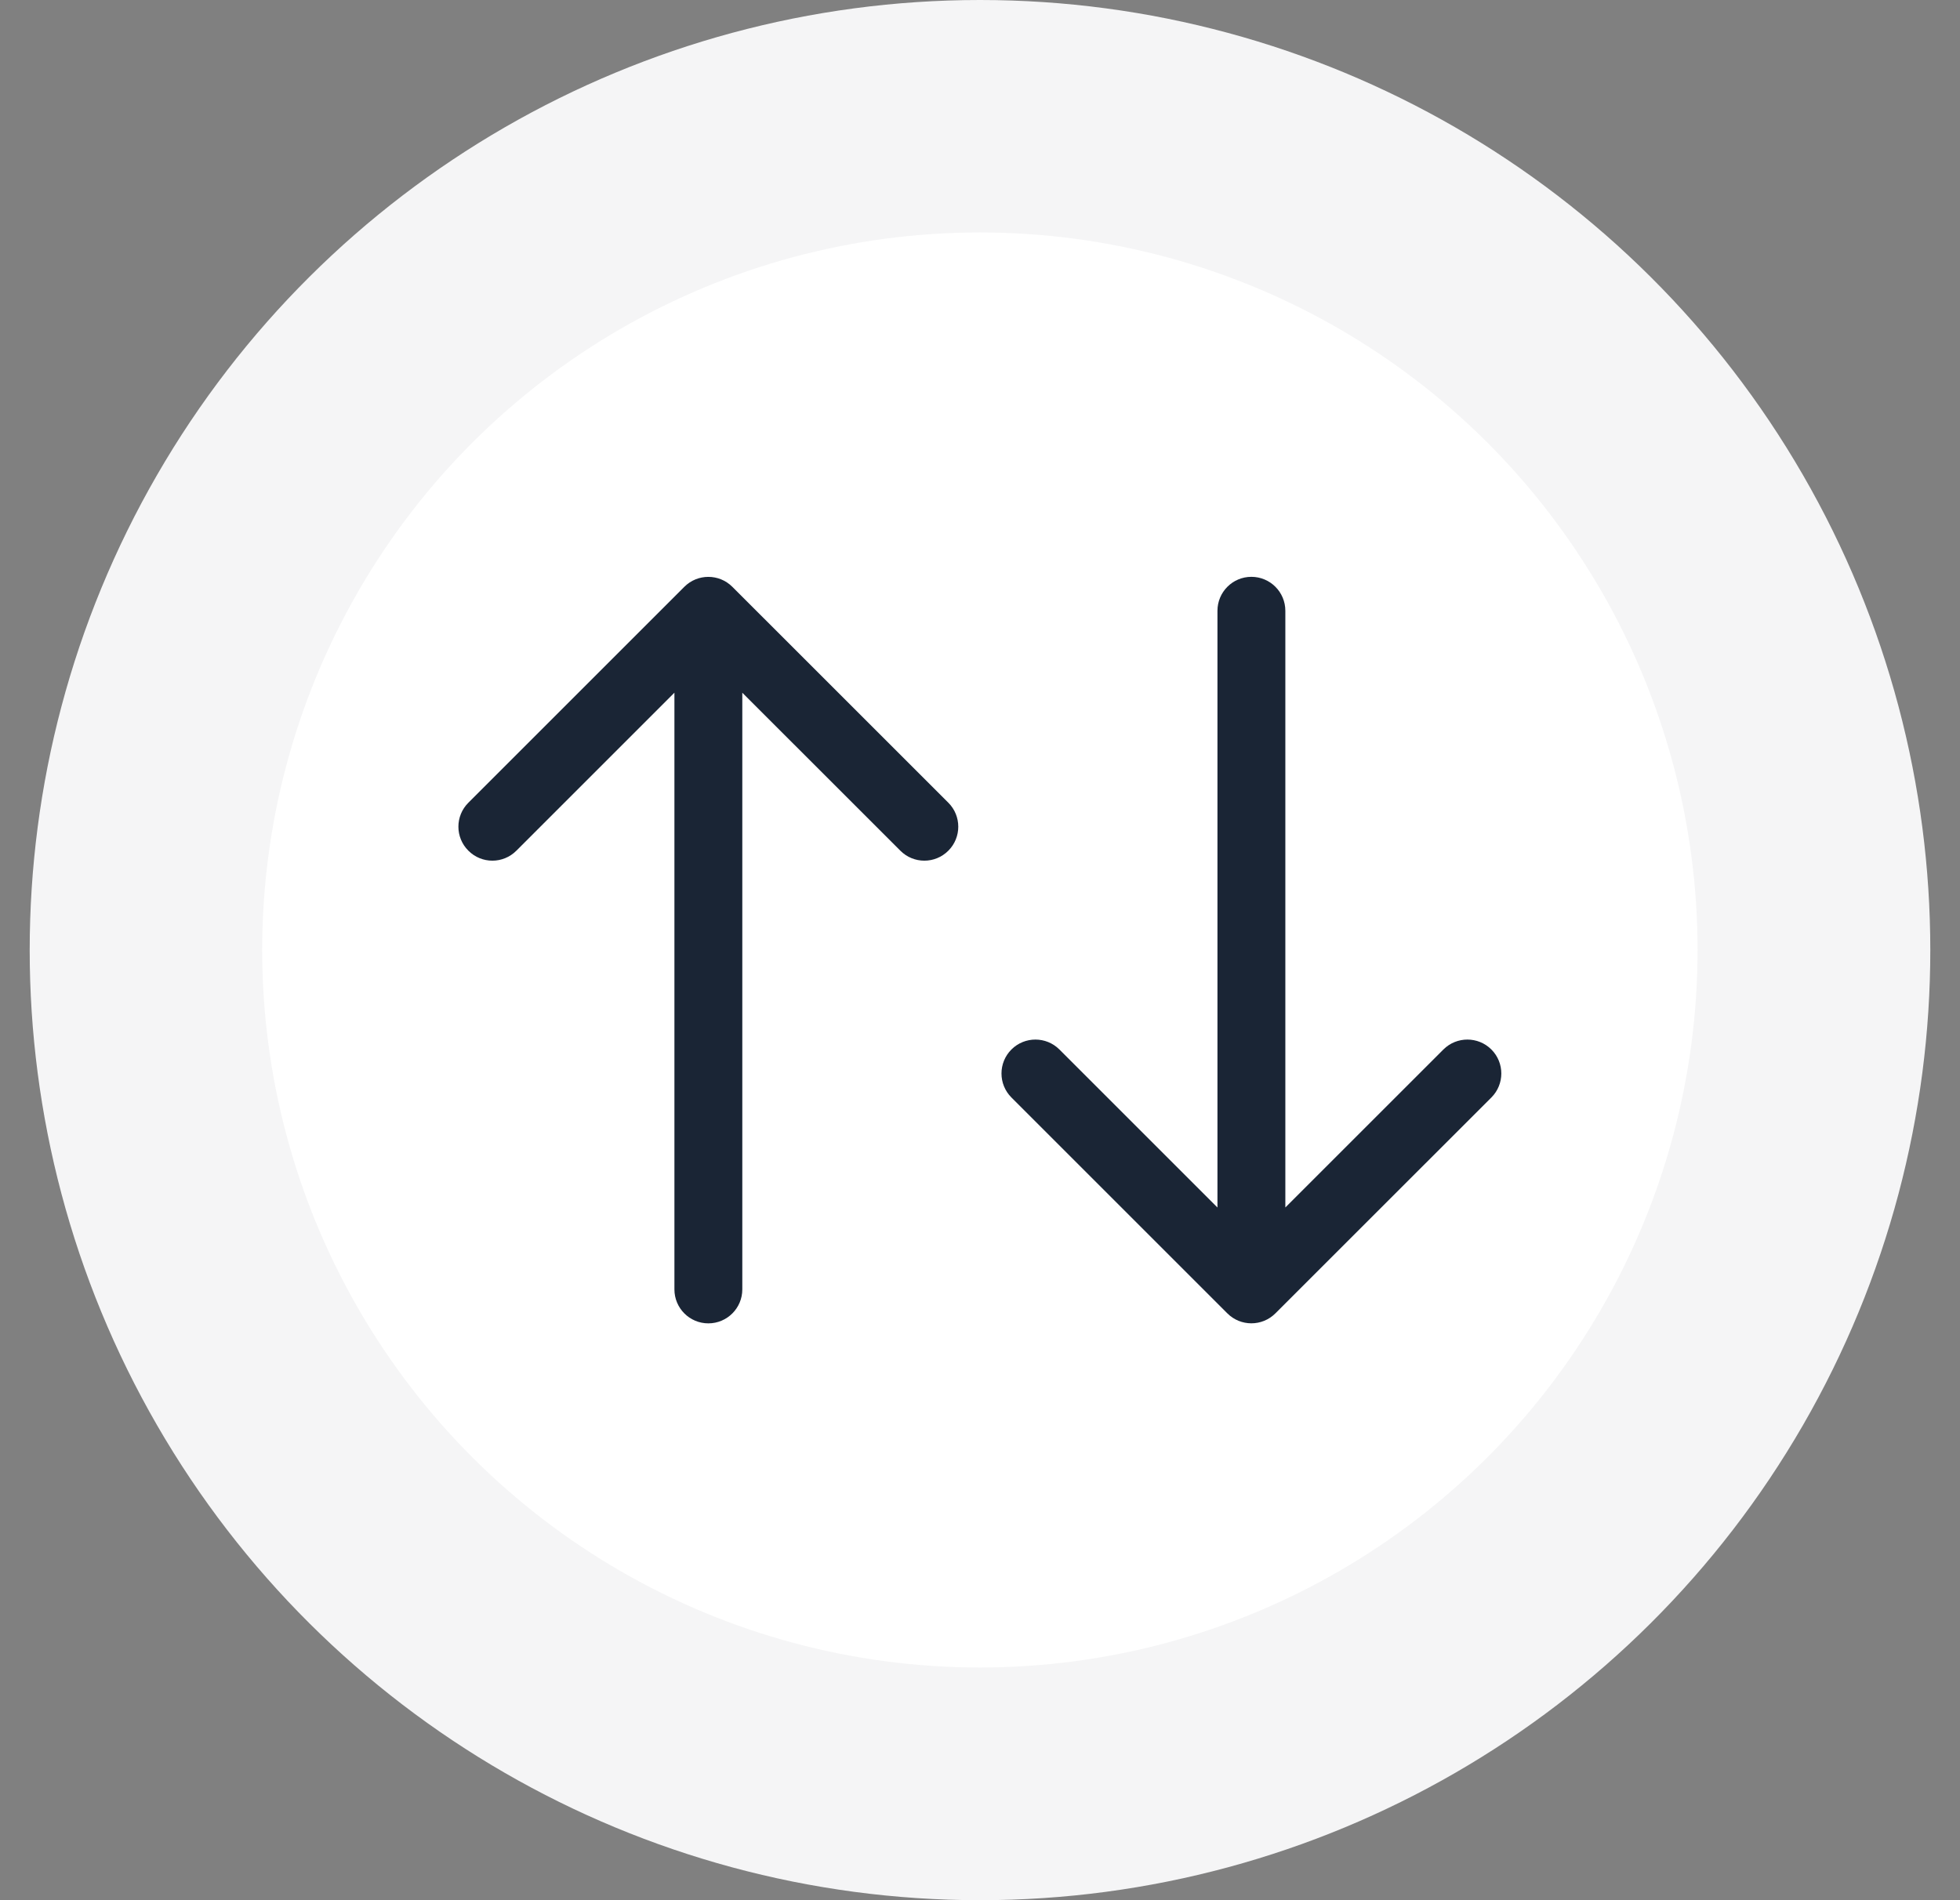
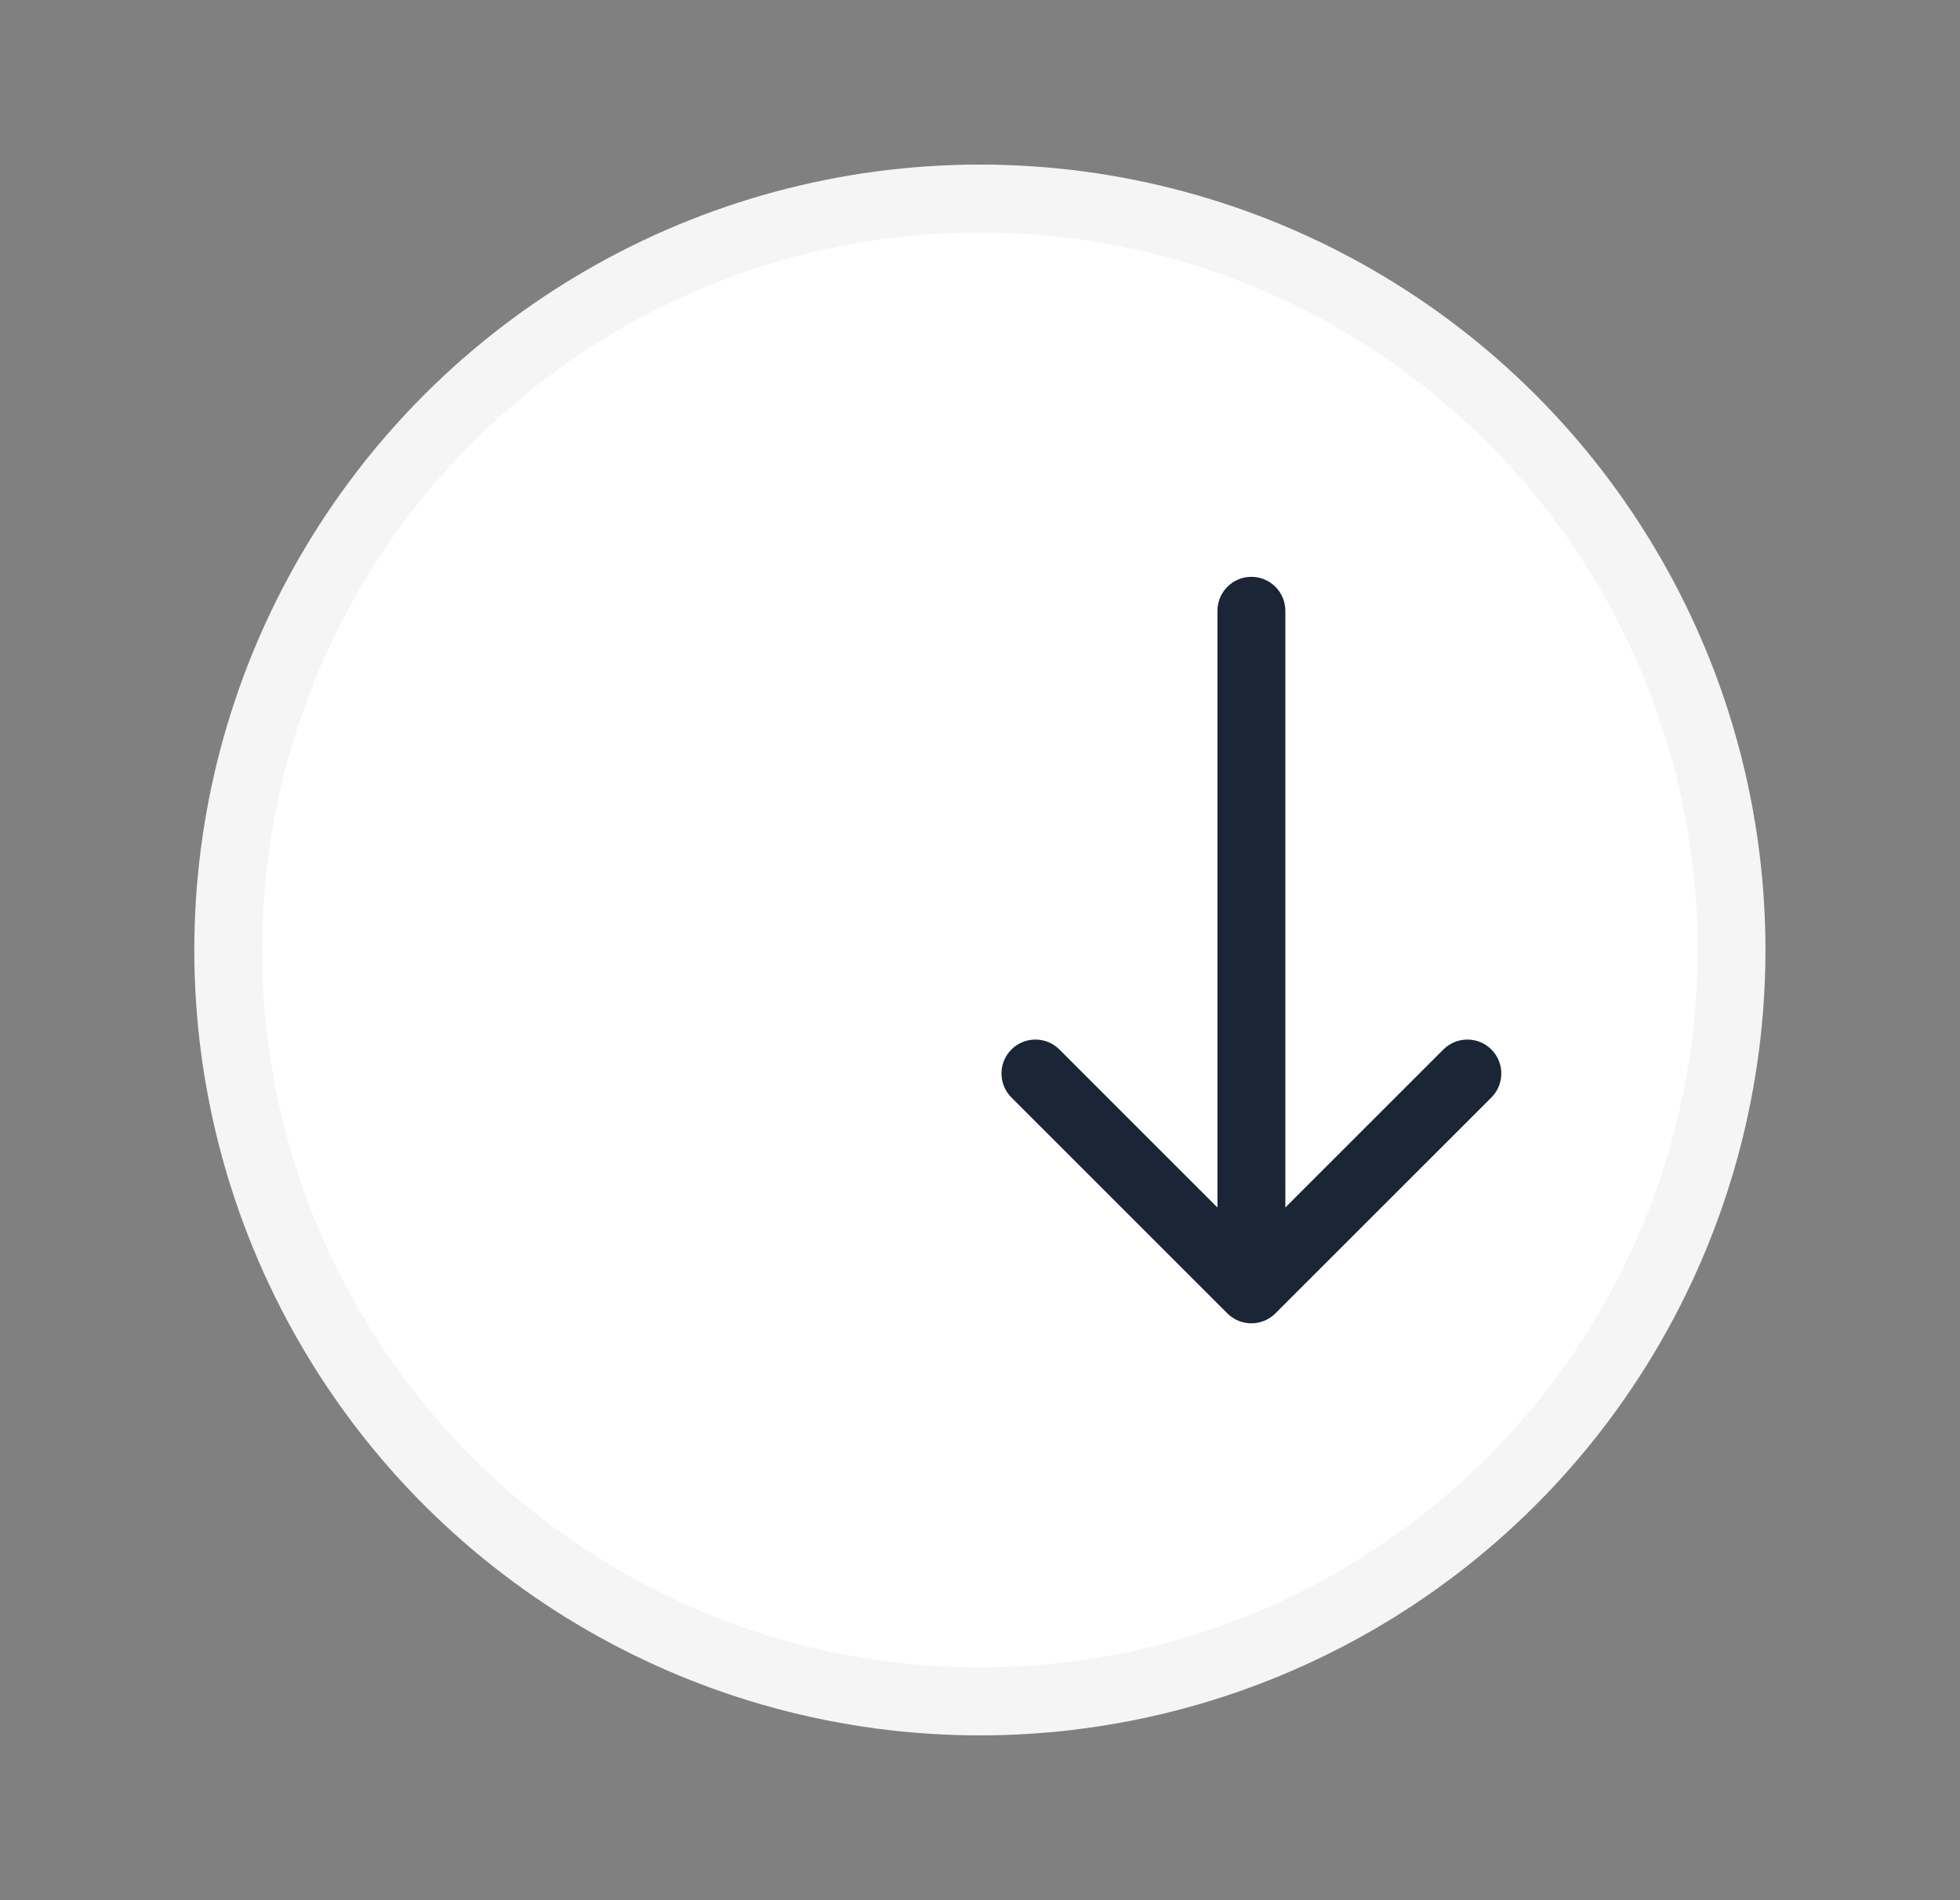
<svg xmlns="http://www.w3.org/2000/svg" width="33" height="32" viewBox="0 0 33 32" fill="none">
  <rect x="0" y="0" width="33" height="32" fill="#808080" stroke="none" />
-   <circle cx="16.5" cy="16" r="16" transform="rotate(-90 16.5 16)" fill="#F5F5F6" />
  <circle cx="16.498" cy="15.998" r="12.655" transform="rotate(-90 16.498 15.998)" fill="white" stroke="#F5F5F6" stroke-width="1.143" />
-   <path d="M11.355 21.714C11.355 22.03 11.611 22.286 11.926 22.286C12.242 22.286 12.498 22.03 12.498 21.714L11.355 21.714ZM12.33 9.882C12.107 9.659 11.745 9.659 11.522 9.882L7.886 13.518C7.662 13.741 7.662 14.103 7.886 14.326C8.109 14.55 8.471 14.55 8.694 14.326L11.926 11.094L15.159 14.326C15.382 14.55 15.744 14.55 15.967 14.326C16.19 14.103 16.19 13.741 15.967 13.518L12.33 9.882ZM12.498 21.714L12.498 10.286L11.355 10.286L11.355 21.714L12.498 21.714Z" fill="#1A2535" />
  <path d="M20.498 10.286C20.498 9.97 20.754 9.714 21.069 9.714C21.385 9.714 21.641 9.97 21.641 10.286L20.498 10.286ZM21.473 22.118C21.25 22.341 20.888 22.341 20.665 22.118L17.029 18.482C16.806 18.259 16.806 17.897 17.029 17.674C17.252 17.451 17.614 17.451 17.837 17.674L21.069 20.906L24.302 17.674C24.525 17.451 24.887 17.451 25.11 17.674C25.333 17.897 25.333 18.259 25.11 18.482L21.473 22.118ZM21.641 10.286L21.641 21.714L20.498 21.714L20.498 10.286L21.641 10.286Z" fill="#1A2535" />
</svg>